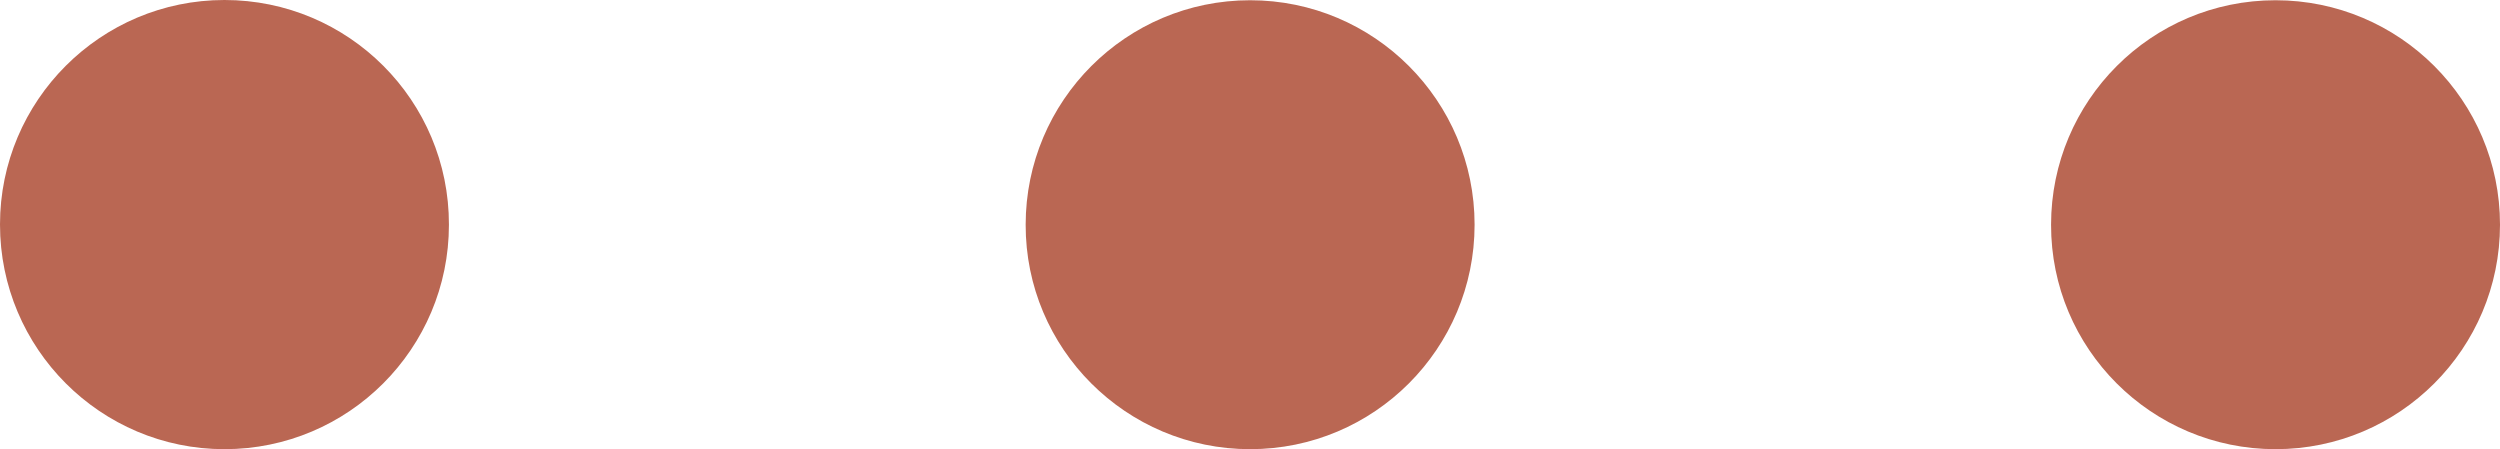
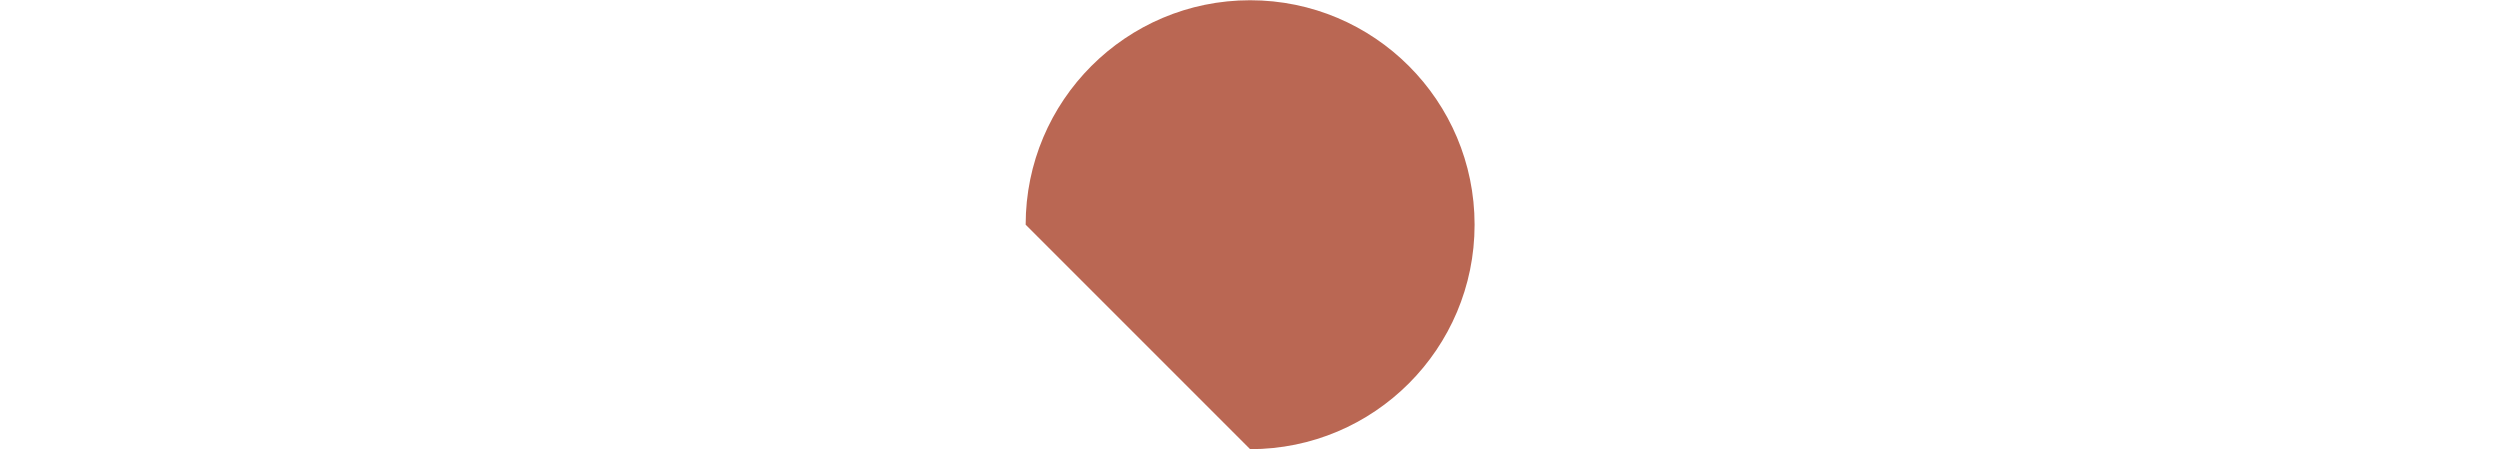
<svg xmlns="http://www.w3.org/2000/svg" version="1.1" id="Layer_1" x="0px" y="0px" viewBox="0 0 1011.3 181.7" style="enable-background:new 0 0 1011.3 181.7;" xml:space="preserve">
  <style type="text/css">
	.st0{fill:#ba6753;}
</style>
  <g>
-     <path class="st0" d="M90.8,181.7c50.2,0,90.8-40.7,90.8-90.8C181.7,40.7,141,0,90.8,0C40.7,0,0,40.7,0,90.8   C0,141,40.7,181.7,90.8,181.7" />
-     <path class="st0" d="M505.7,181.7c50.2,0,90.8-40.7,90.8-90.8c0-50.2-40.7-90.8-90.8-90.8c-50.2,0-90.8,40.7-90.8,90.8   C414.8,141,455.5,181.7,505.7,181.7" />
-     <path class="st0" d="M920.5,181.7c50.2,0,90.8-40.7,90.8-90.8c0-50.2-40.7-90.8-90.8-90.8c-50.2,0-90.8,40.7-90.8,90.8   C829.6,141,870.3,181.7,920.5,181.7" />
+     <path class="st0" d="M505.7,181.7c50.2,0,90.8-40.7,90.8-90.8c0-50.2-40.7-90.8-90.8-90.8c-50.2,0-90.8,40.7-90.8,90.8   " />
  </g>
</svg>